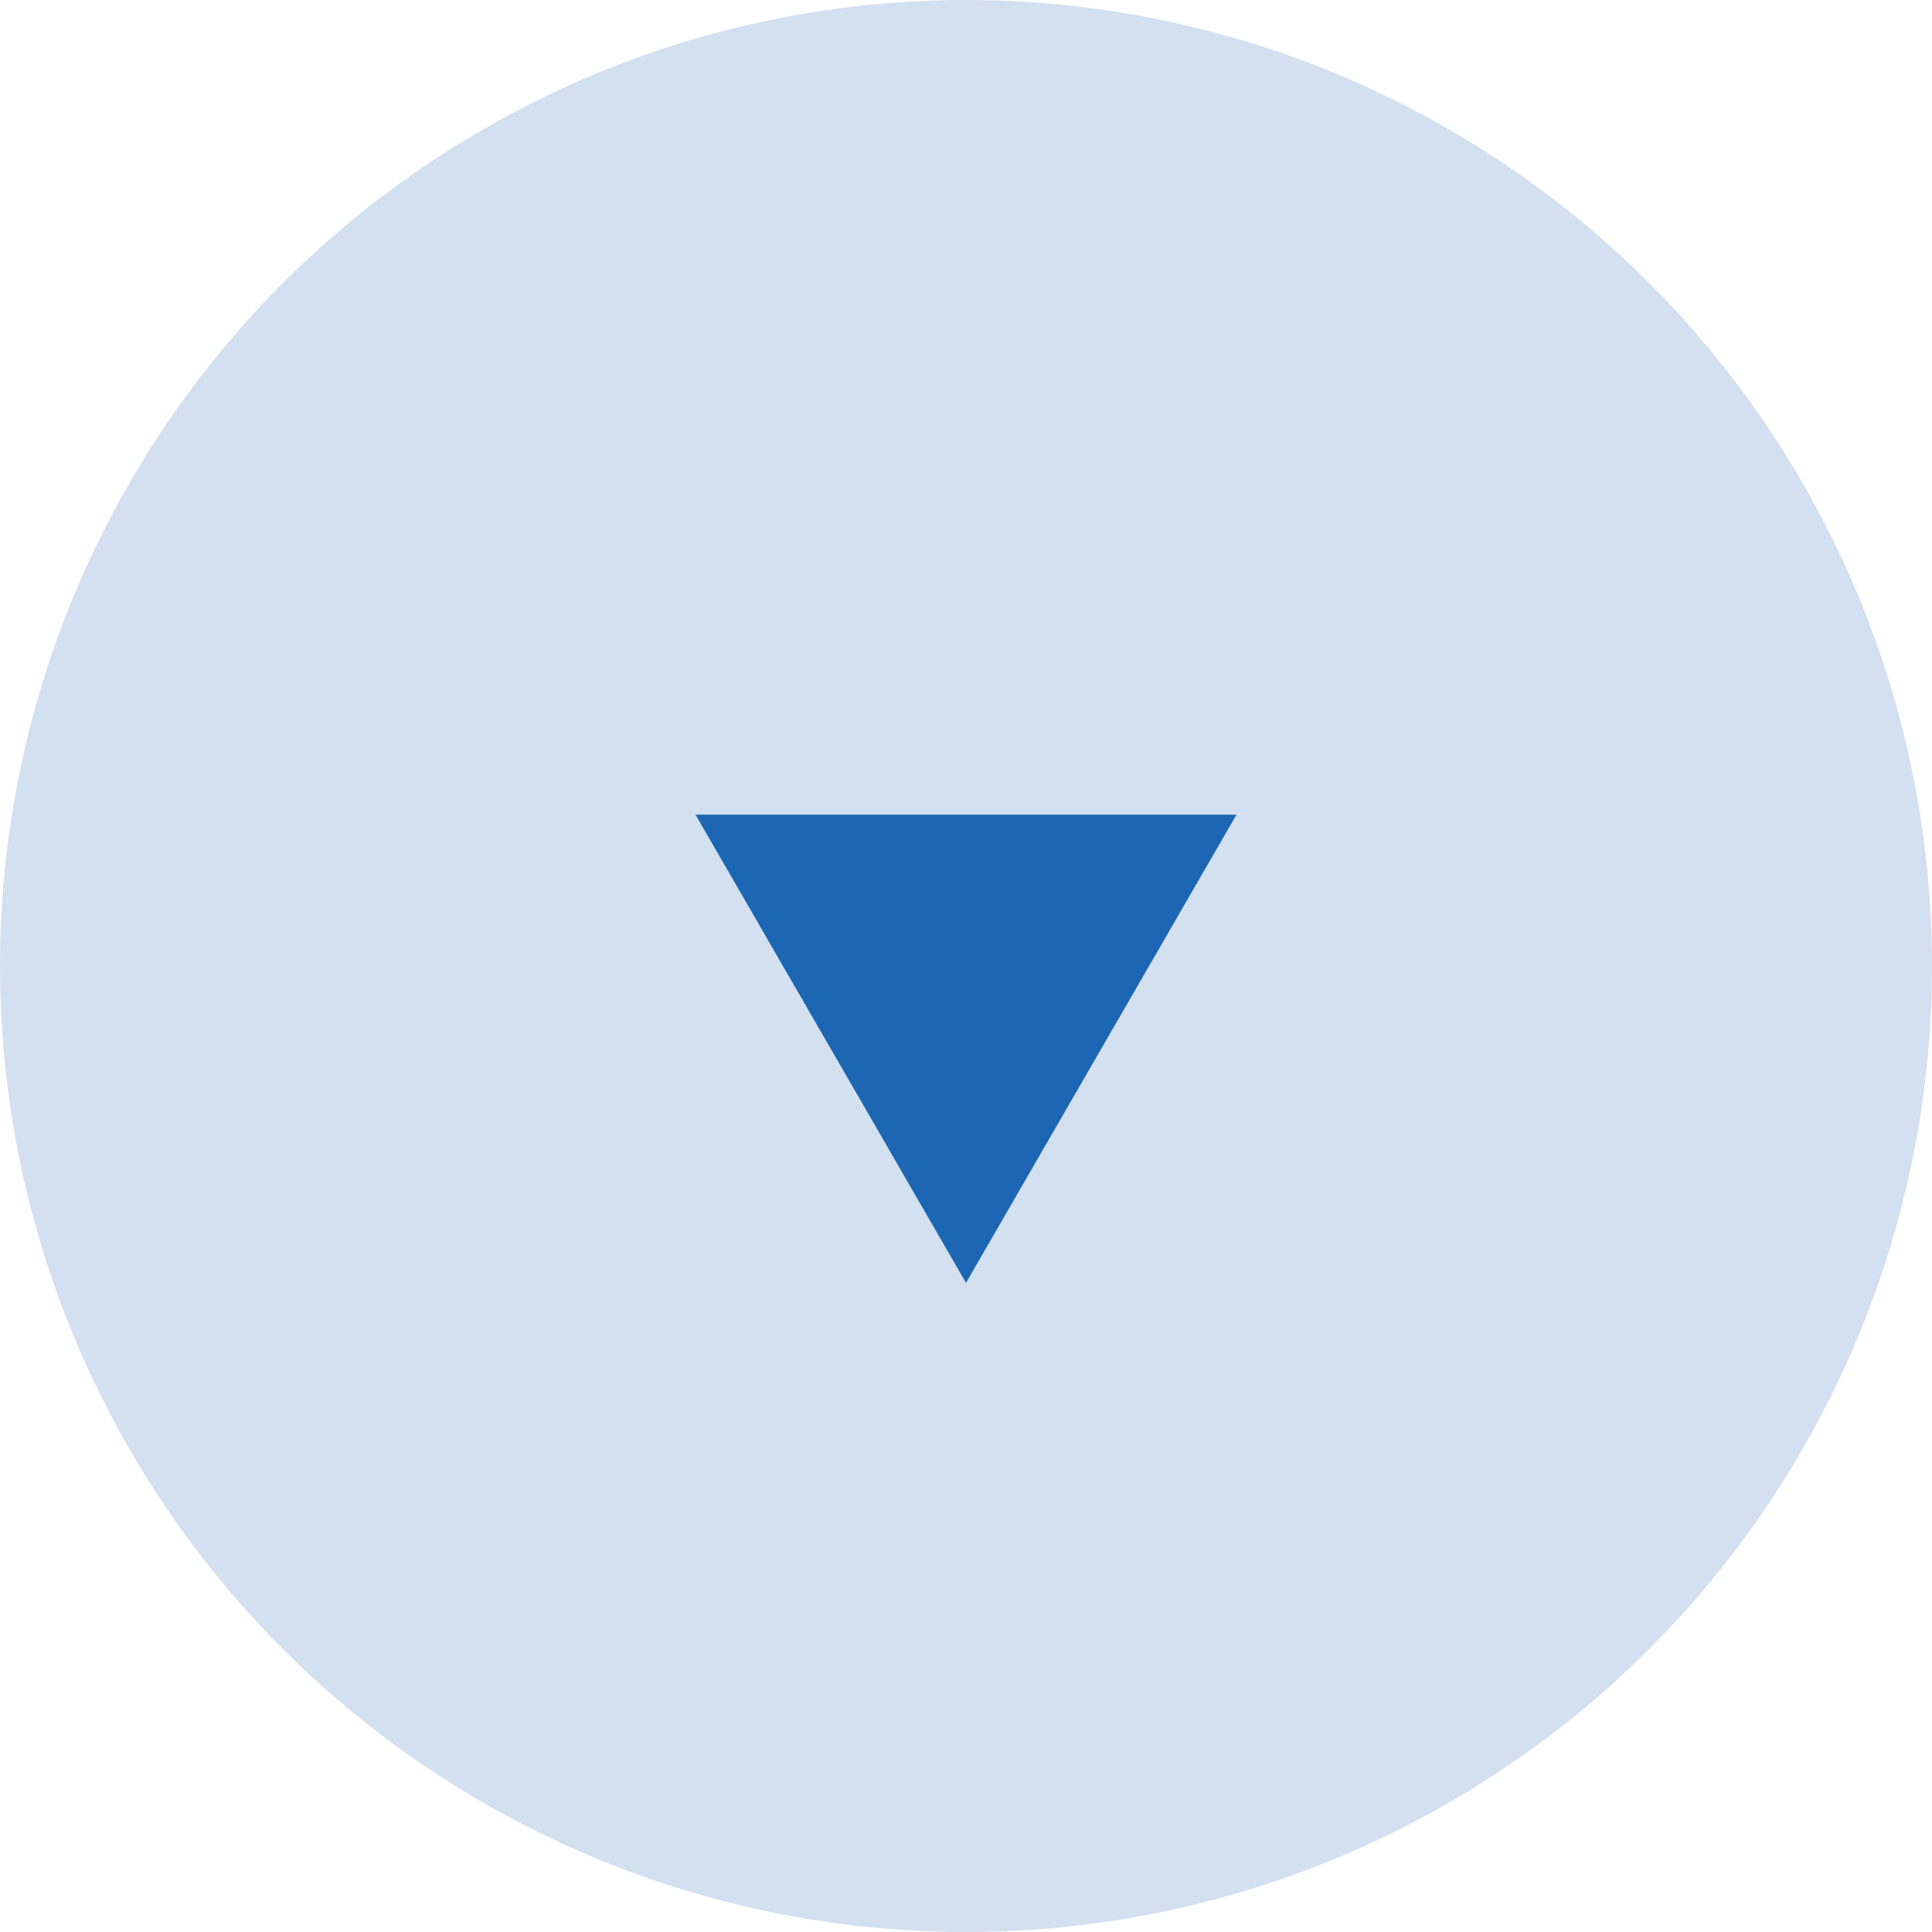
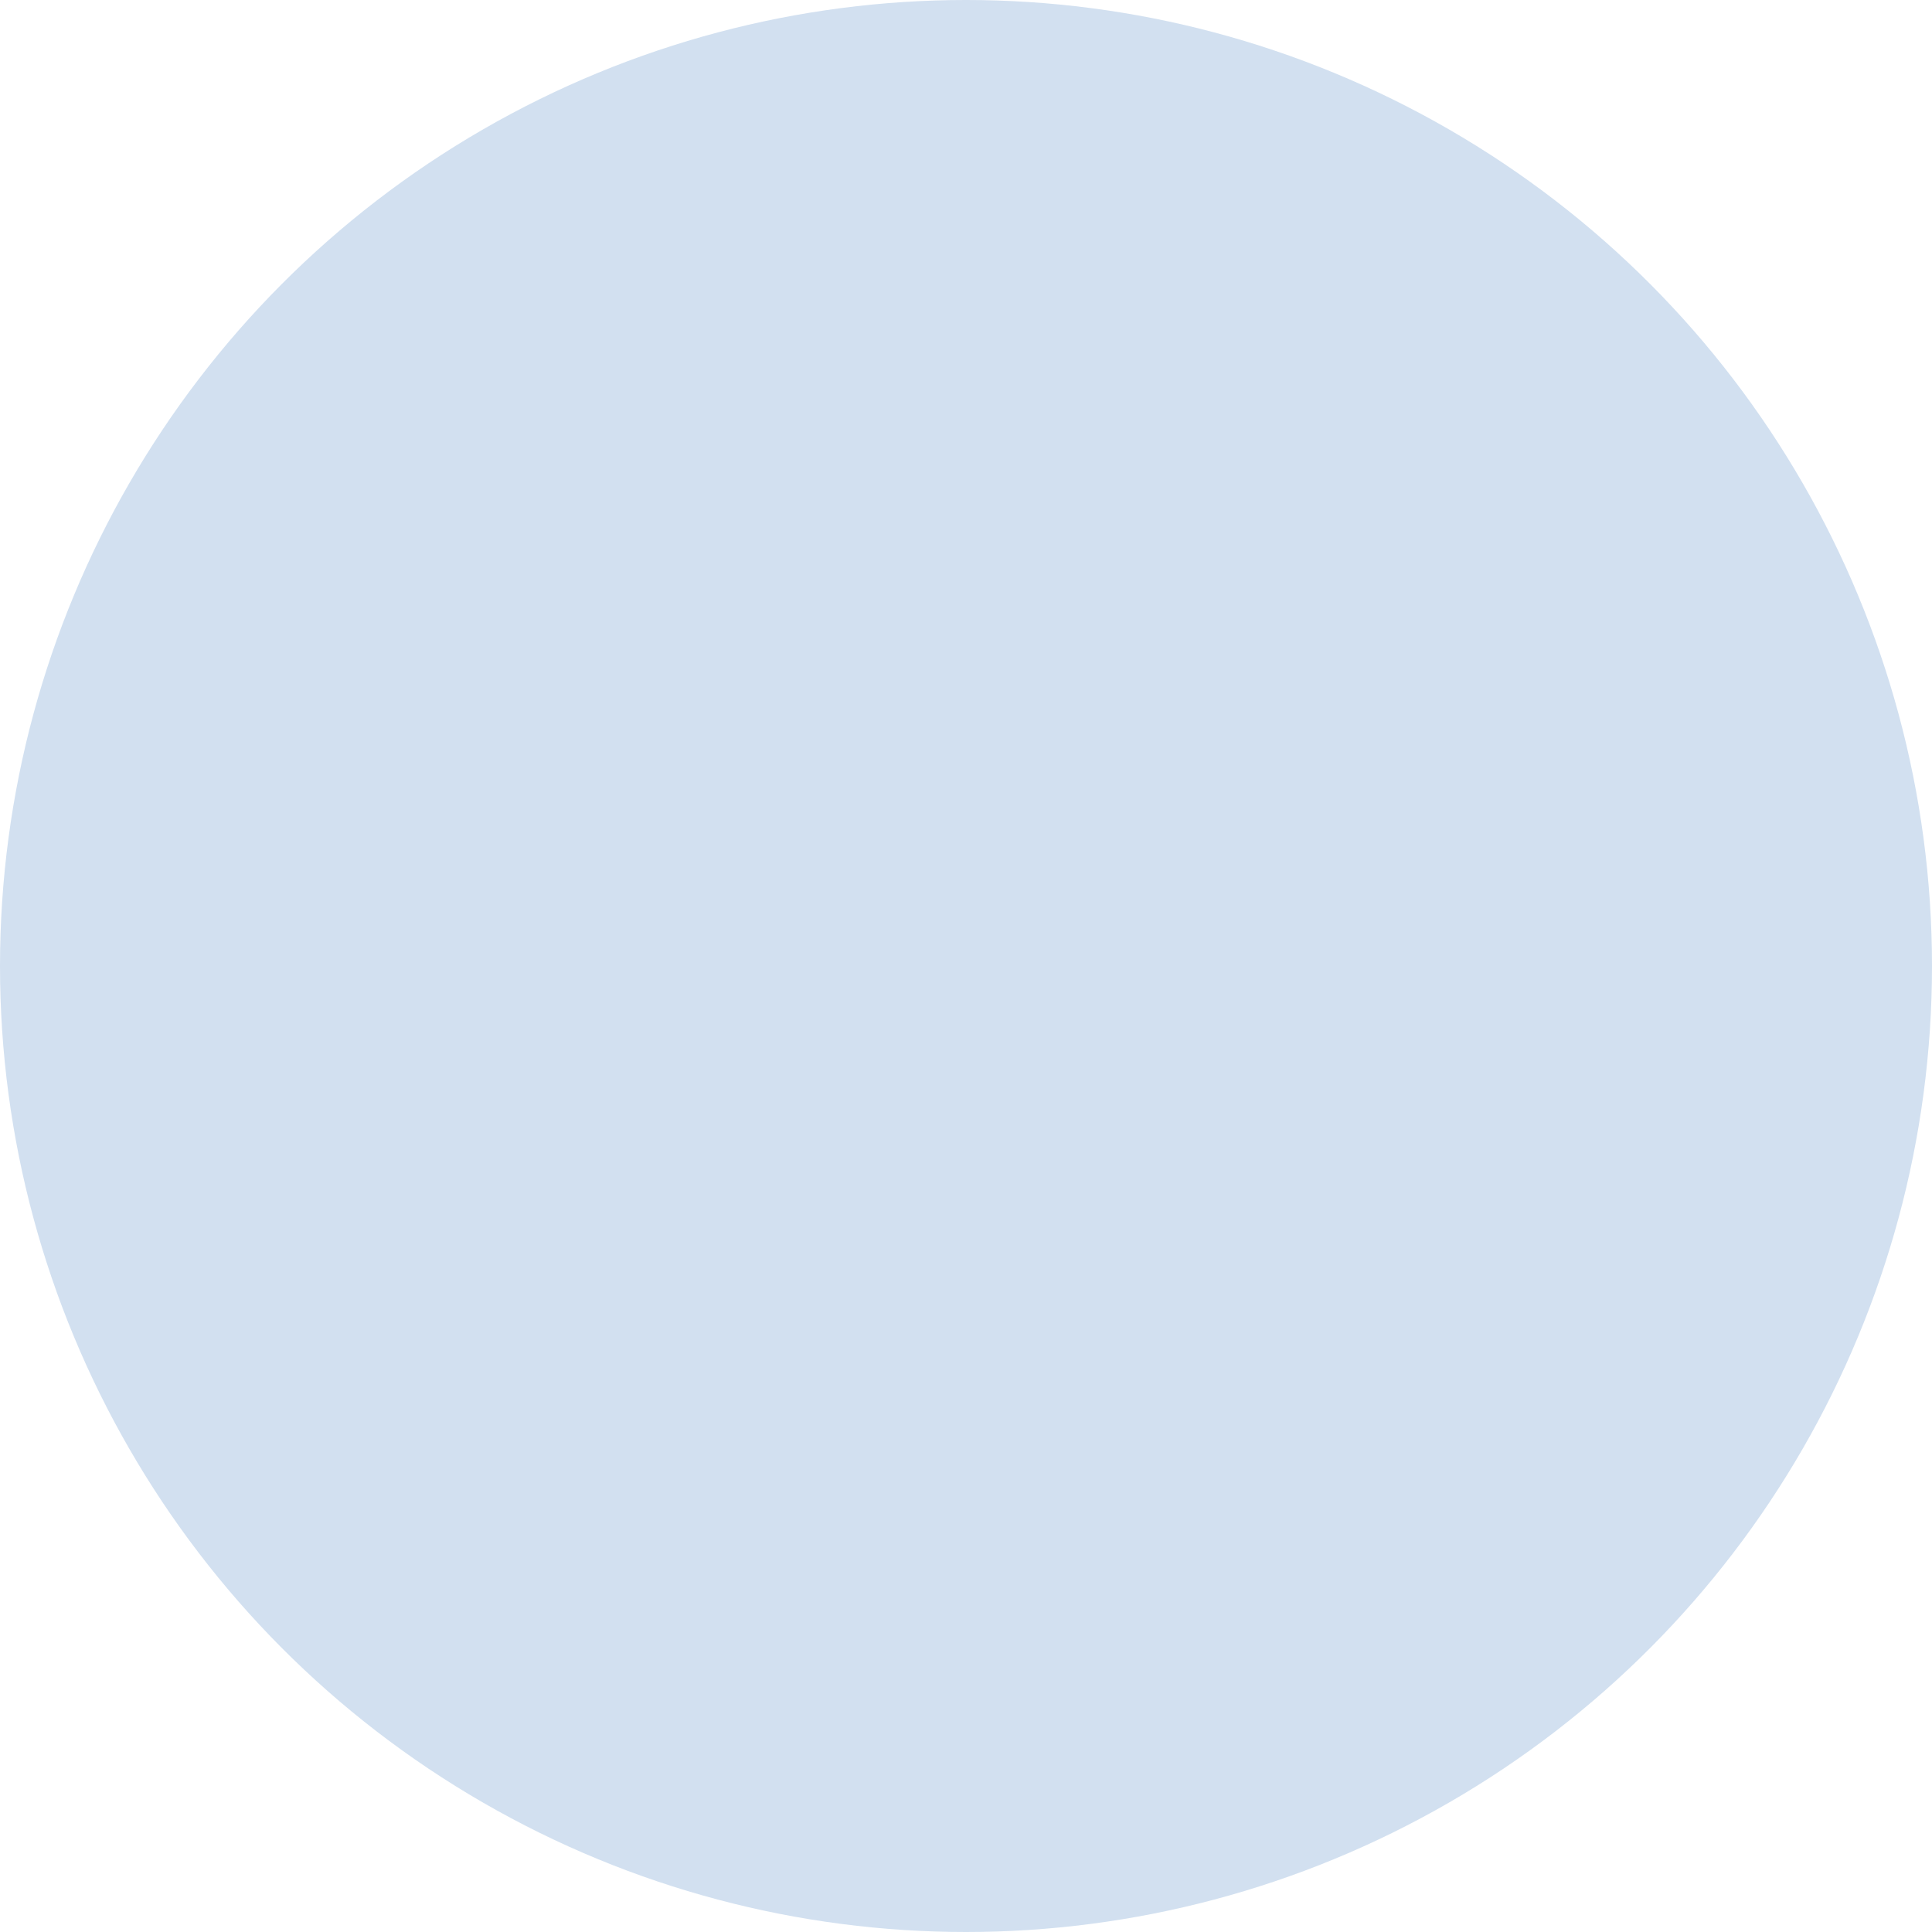
<svg xmlns="http://www.w3.org/2000/svg" id="_レイヤー_2" data-name="レイヤー 2" viewBox="0 0 30 30">
  <defs>
    <style>.cls-1{fill:#d2e0f0}.cls-2{fill:#1c66b3}</style>
  </defs>
  <g id="_デザイン" data-name="デザイン">
    <circle class="cls-1" cx="15" cy="15" r="15" />
-     <path class="cls-2" d="M15 19.92l4.2-7.27h-8.4l4.2 7.27z" />
  </g>
</svg>